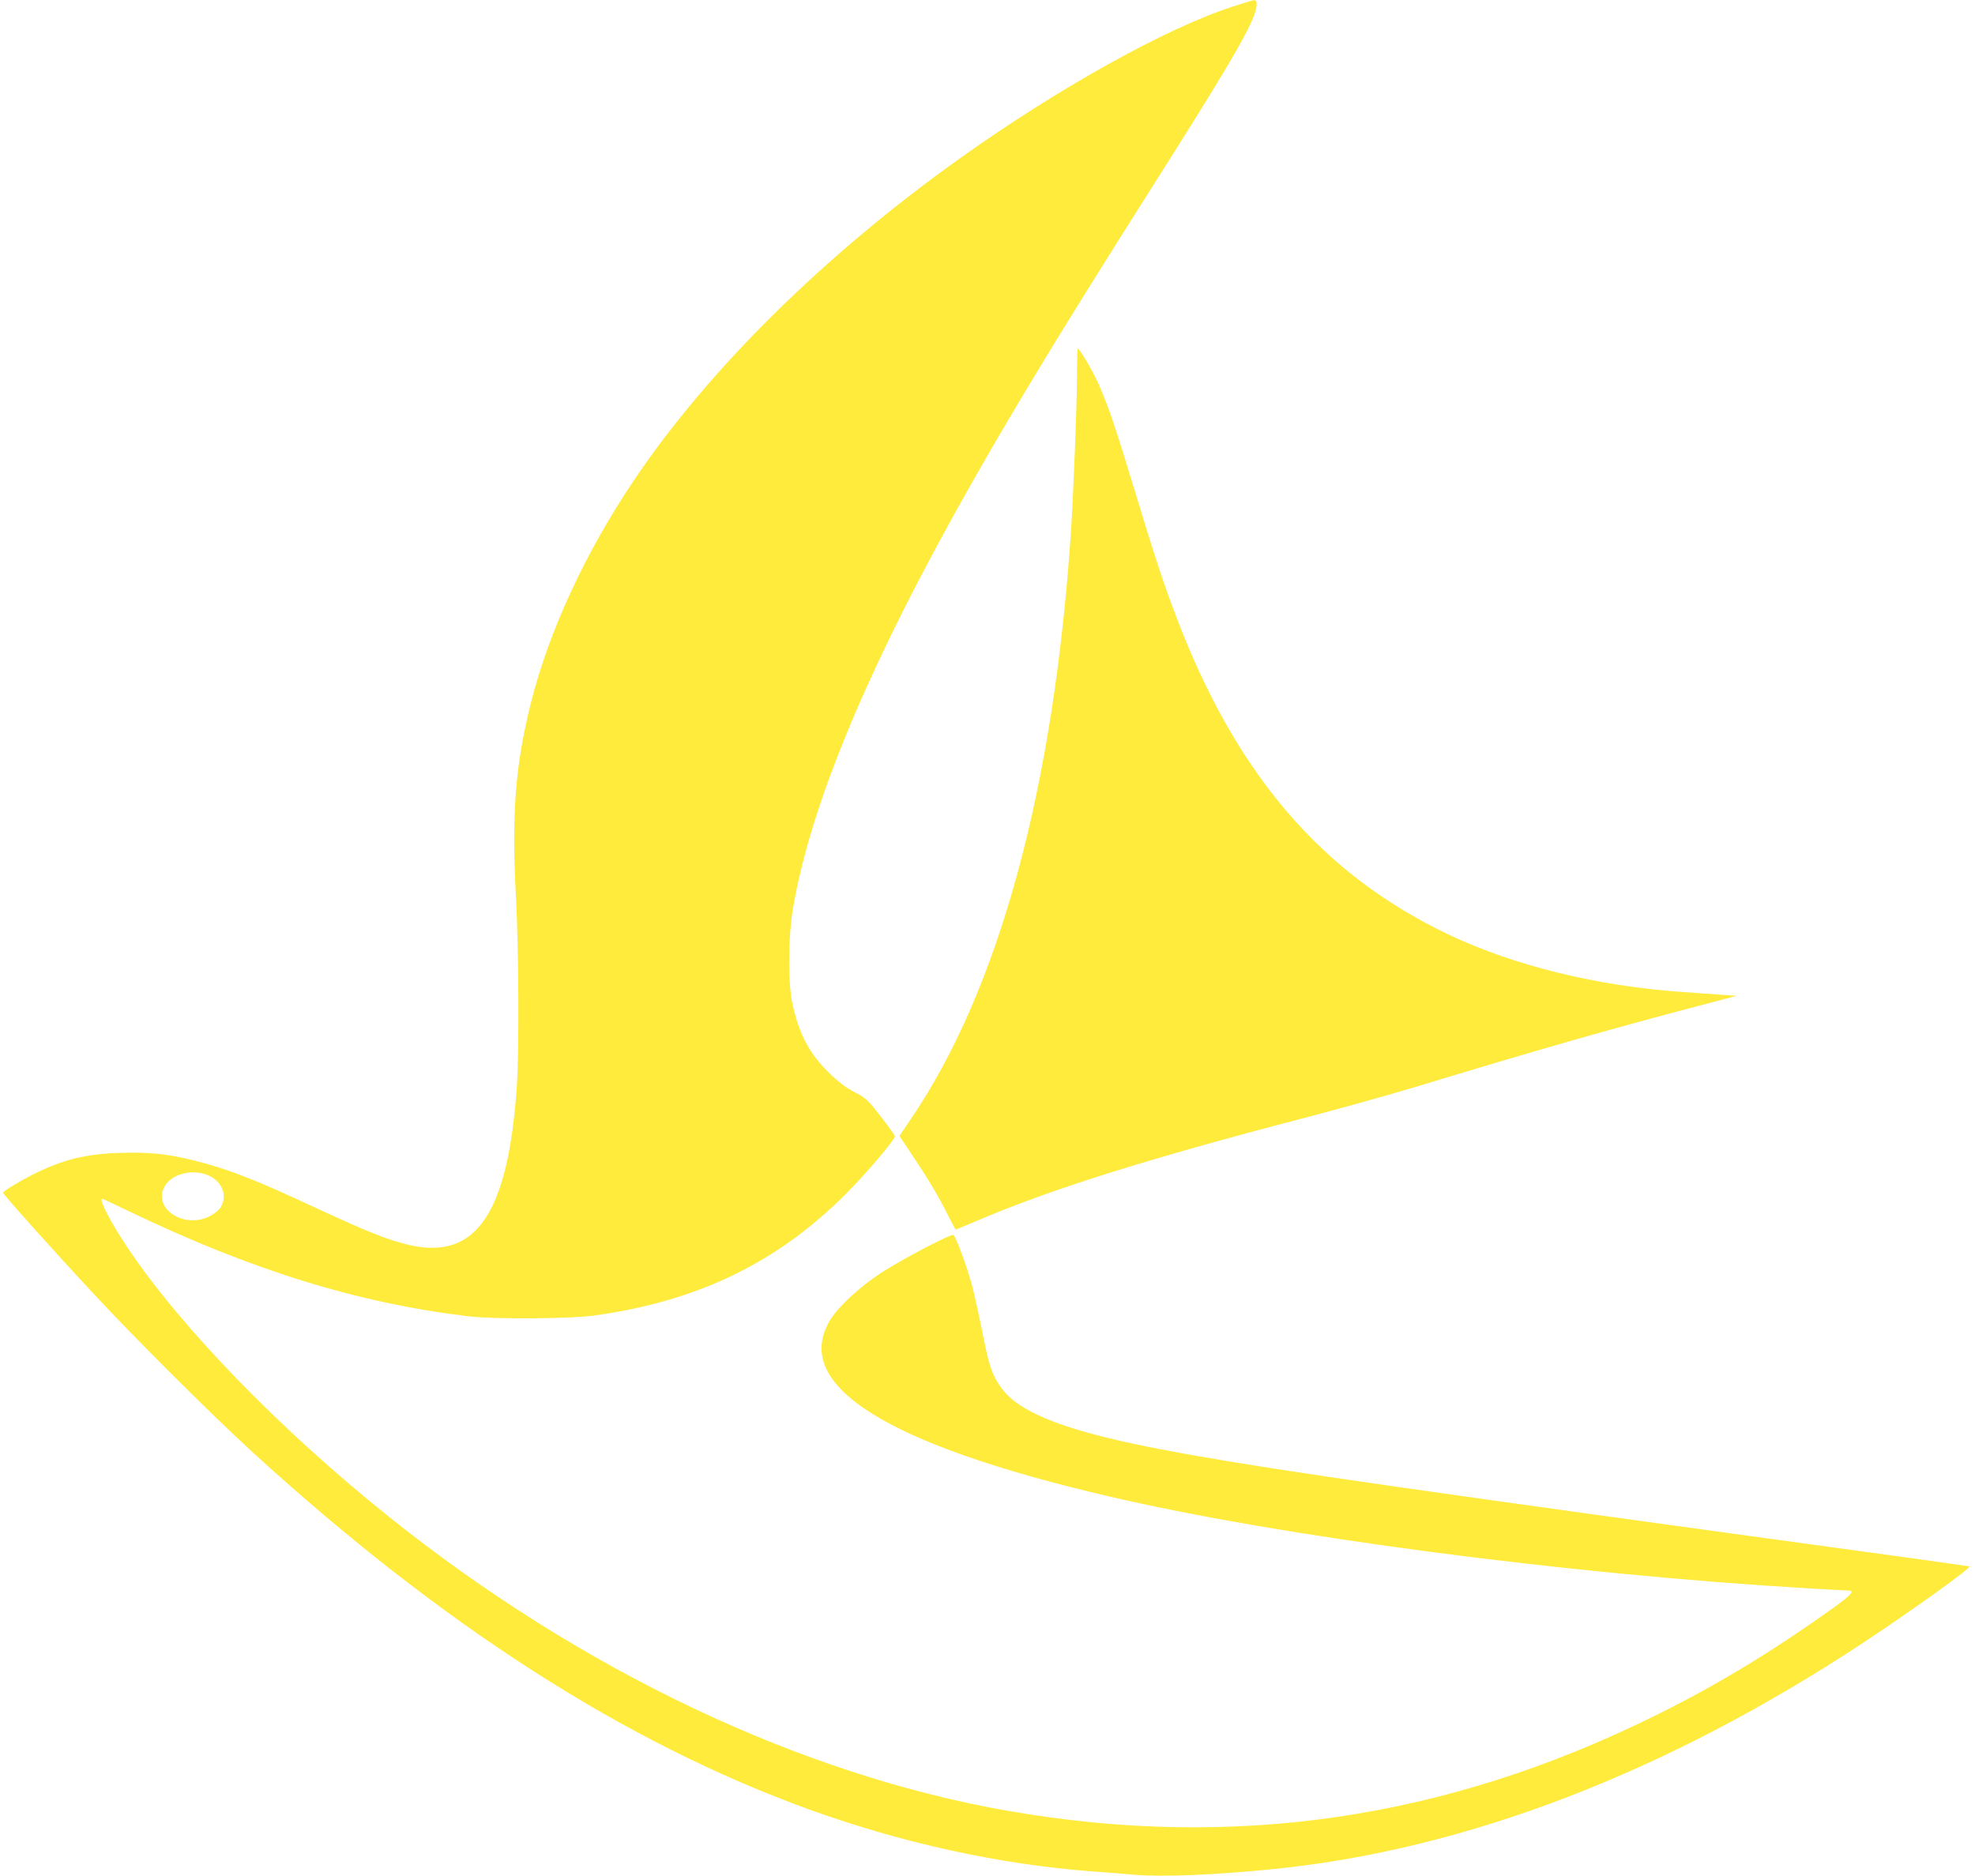
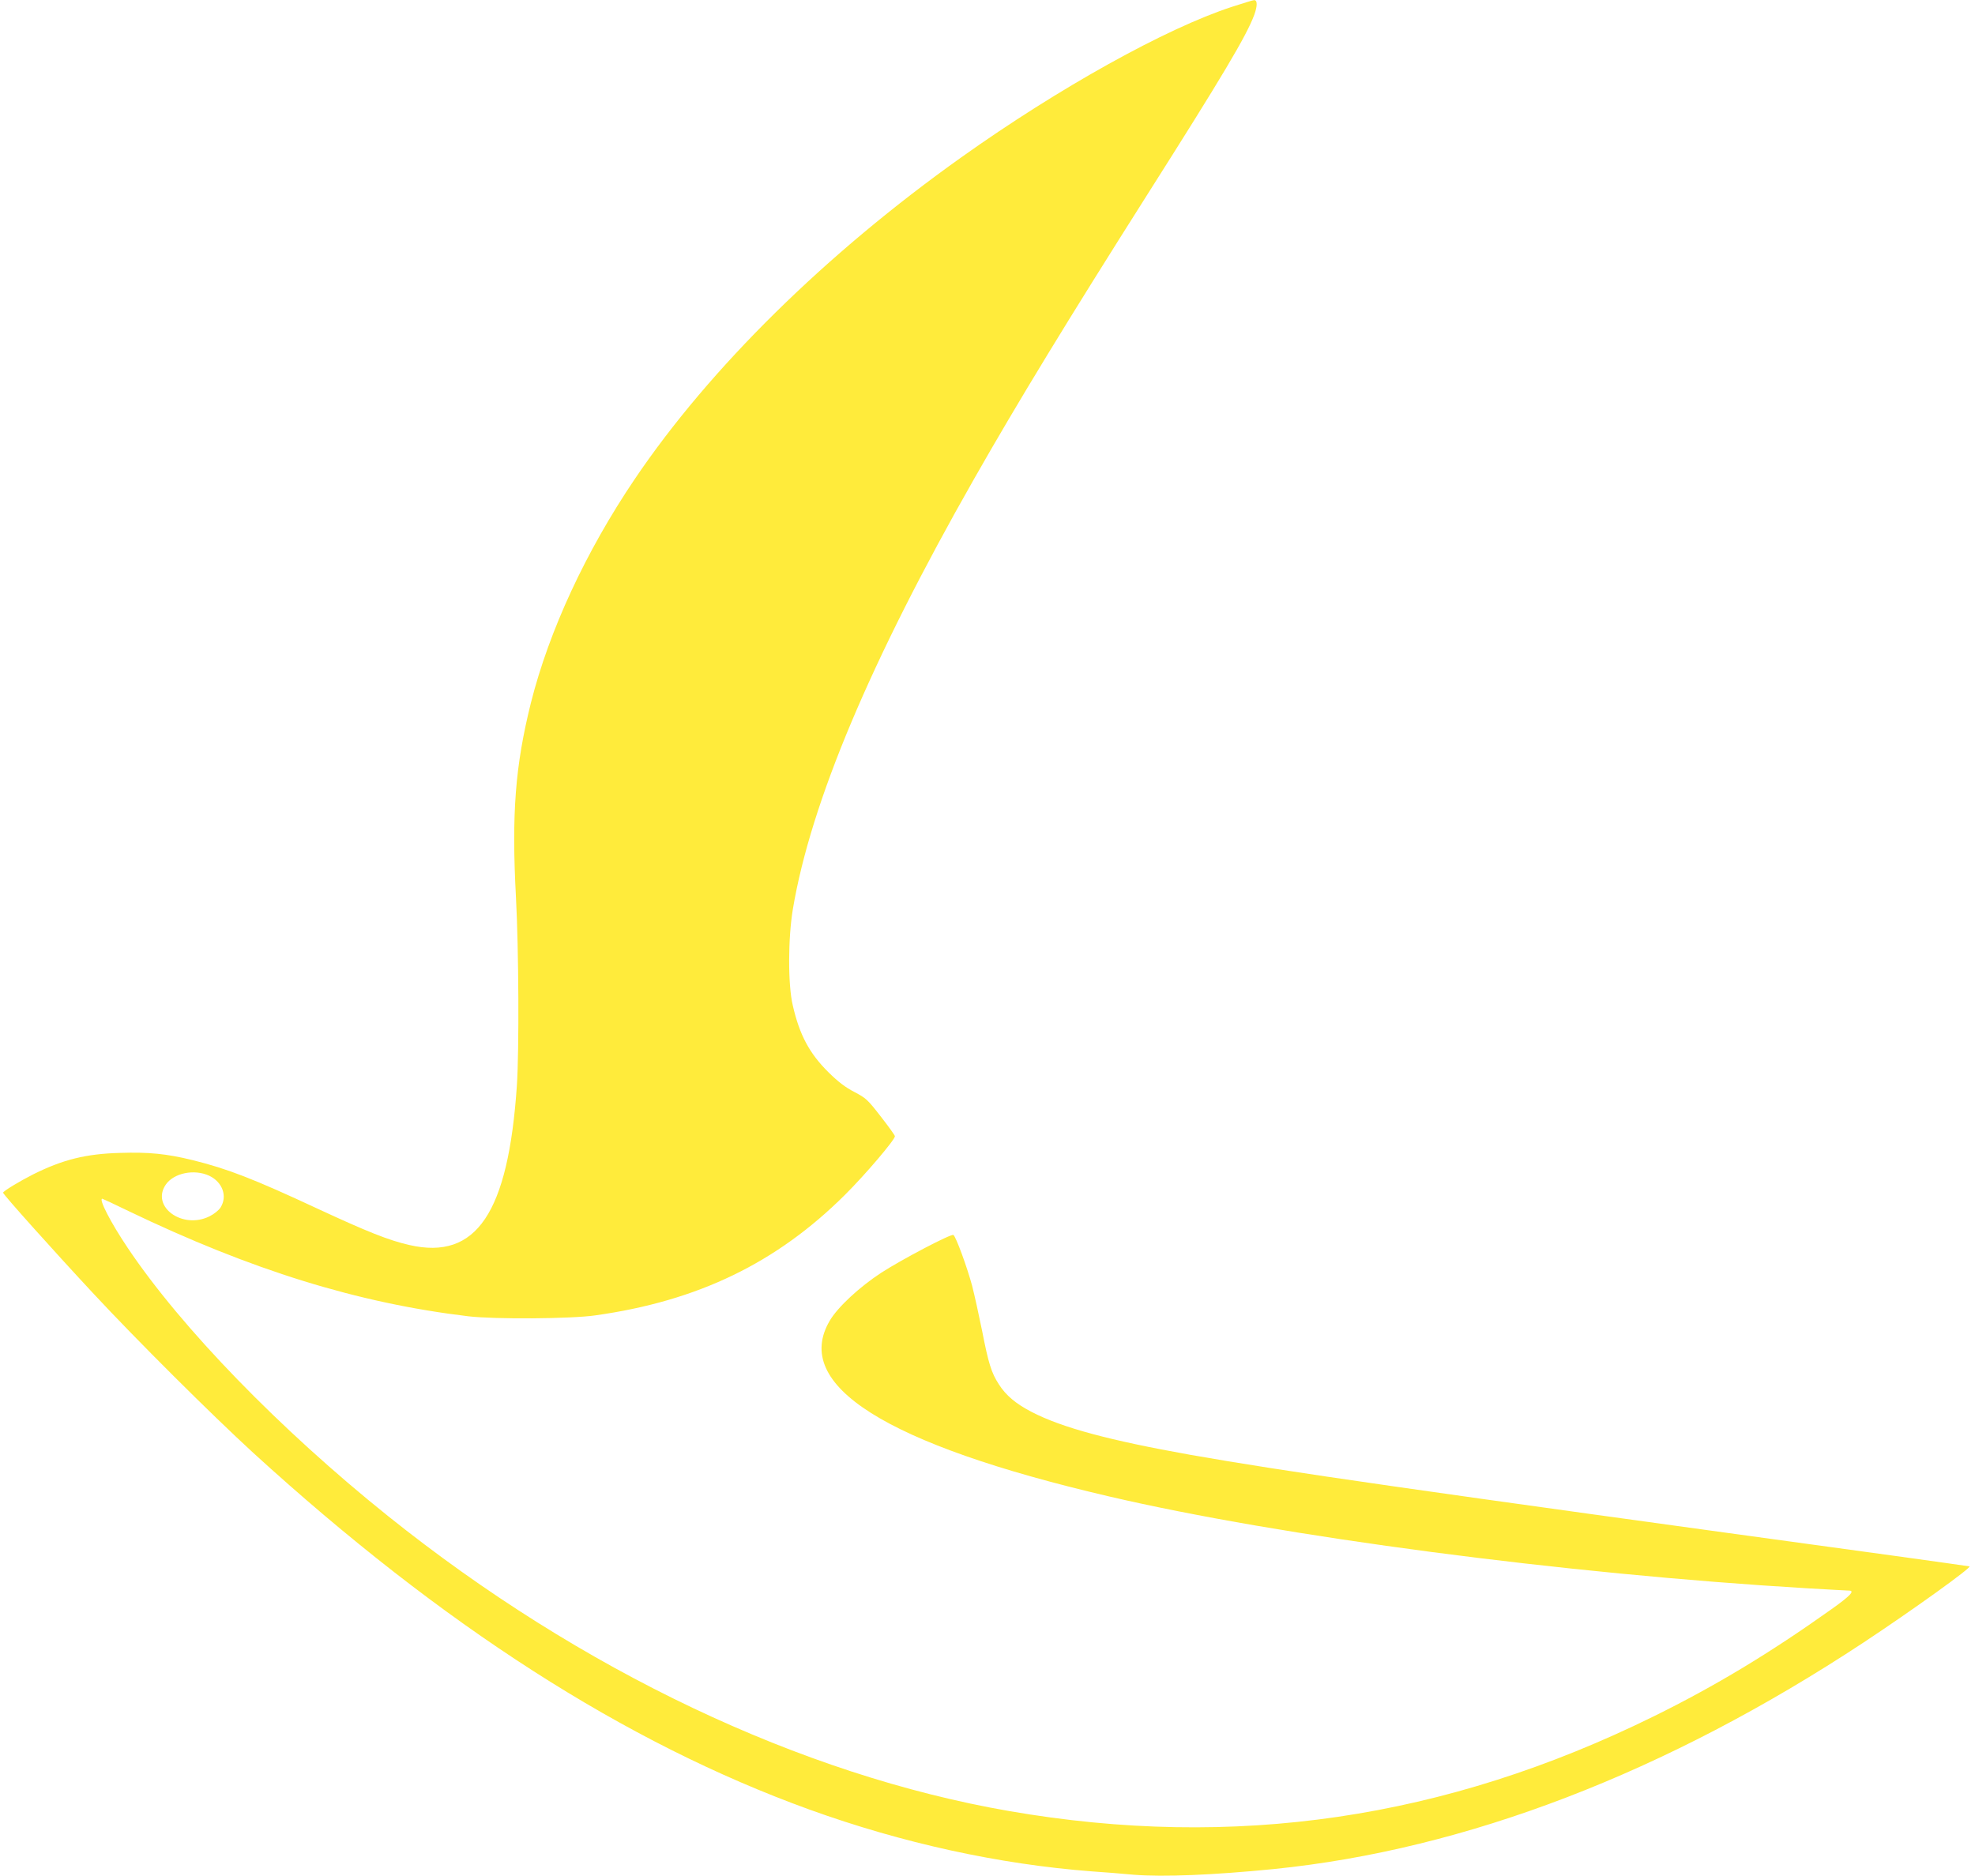
<svg xmlns="http://www.w3.org/2000/svg" version="1.0" width="1280pt" height="1216pt" viewBox="0 0 1280 1216" preserveAspectRatio="xMidYMid meet">
  <g transform="translate(0,1216) scale(0.1,-0.1)" fill="#ffeb3b" stroke="none">
    <path d="M7985 12116 c-427 -139 -1123 -526 -1755 -976 -877 -624 -1629 -1364 -2116 -2085 -317 -469 -555 -982 -673 -1450 -102 -409 -126 -720 -97 -1262 18 -340 21 -986 6 -1218 -56 -828 -262 -1135 -697 -1035 -133 30 -275 87 -596 236 -414 193 -582 258 -808 314 -171 42 -286 53 -472 47 -220 -6 -369 -43 -562 -139 -87 -44 -195 -109 -195 -119 0 -11 324 -373 581 -649 286 -308 773 -792 1039 -1036 1228 -1121 2412 -1881 3605 -2313 603 -218 1230 -355 1830 -401 77 -5 201 -15 275 -22 189 -15 513 -2 905 37 1247 126 2545 625 3825 1470 310 205 702 486 684 492 -5 1 -223 32 -484 68 -3183 436 -3940 545 -4565 655 -527 94 -831 176 -1027 277 -103 53 -169 108 -215 181 -48 74 -67 136 -108 346 -20 99 -49 231 -65 293 -32 119 -105 319 -121 328 -14 10 -337 -160 -468 -245 -142 -93 -281 -222 -333 -310 -247 -418 360 -801 1807 -1139 1116 -261 2958 -503 4526 -596 140 -8 262 -15 272 -15 41 0 9 -34 -115 -122 -399 -284 -752 -497 -1150 -693 -1351 -666 -2718 -867 -4178 -614 -1349 234 -2776 911 -4025 1912 -700 561 -1339 1219 -1687 1738 -111 165 -190 319 -165 319 2 0 78 -35 168 -79 799 -384 1486 -597 2204 -683 168 -20 667 -17 824 6 663 93 1173 339 1617 781 131 130 324 357 324 380 0 6 -41 63 -91 127 -86 111 -96 120 -172 160 -60 31 -105 66 -168 128 -123 122 -187 241 -231 433 -32 135 -31 436 1 627 117 690 502 1605 1173 2784 289 508 611 1035 1119 1837 496 782 647 1036 698 1173 21 58 21 97 -2 95 -7 0 -70 -20 -142 -43z m-6629 -7577 c86 -41 119 -132 74 -205 -12 -19 -42 -43 -72 -58 -175 -87 -381 62 -284 205 52 76 185 103 282 58z" />
-     <path d="M6980 9723 c0 -189 -23 -765 -40 -1023 -113 -1660 -466 -2953 -1037 -3794 l-74 -109 94 -141 c99 -148 157 -246 226 -383 23 -46 43 -83 45 -83 2 0 58 23 123 51 480 206 1104 403 2118 668 231 60 564 153 740 206 800 243 1245 370 1840 527 l240 63 -95 7 c-52 4 -167 12 -255 18 -553 38 -1089 170 -1512 370 -826 392 -1384 1043 -1771 2066 -84 222 -132 366 -271 824 -126 415 -164 526 -229 676 -36 83 -124 234 -137 234 -3 0 -5 -80 -5 -177z" />
  </g>
</svg>